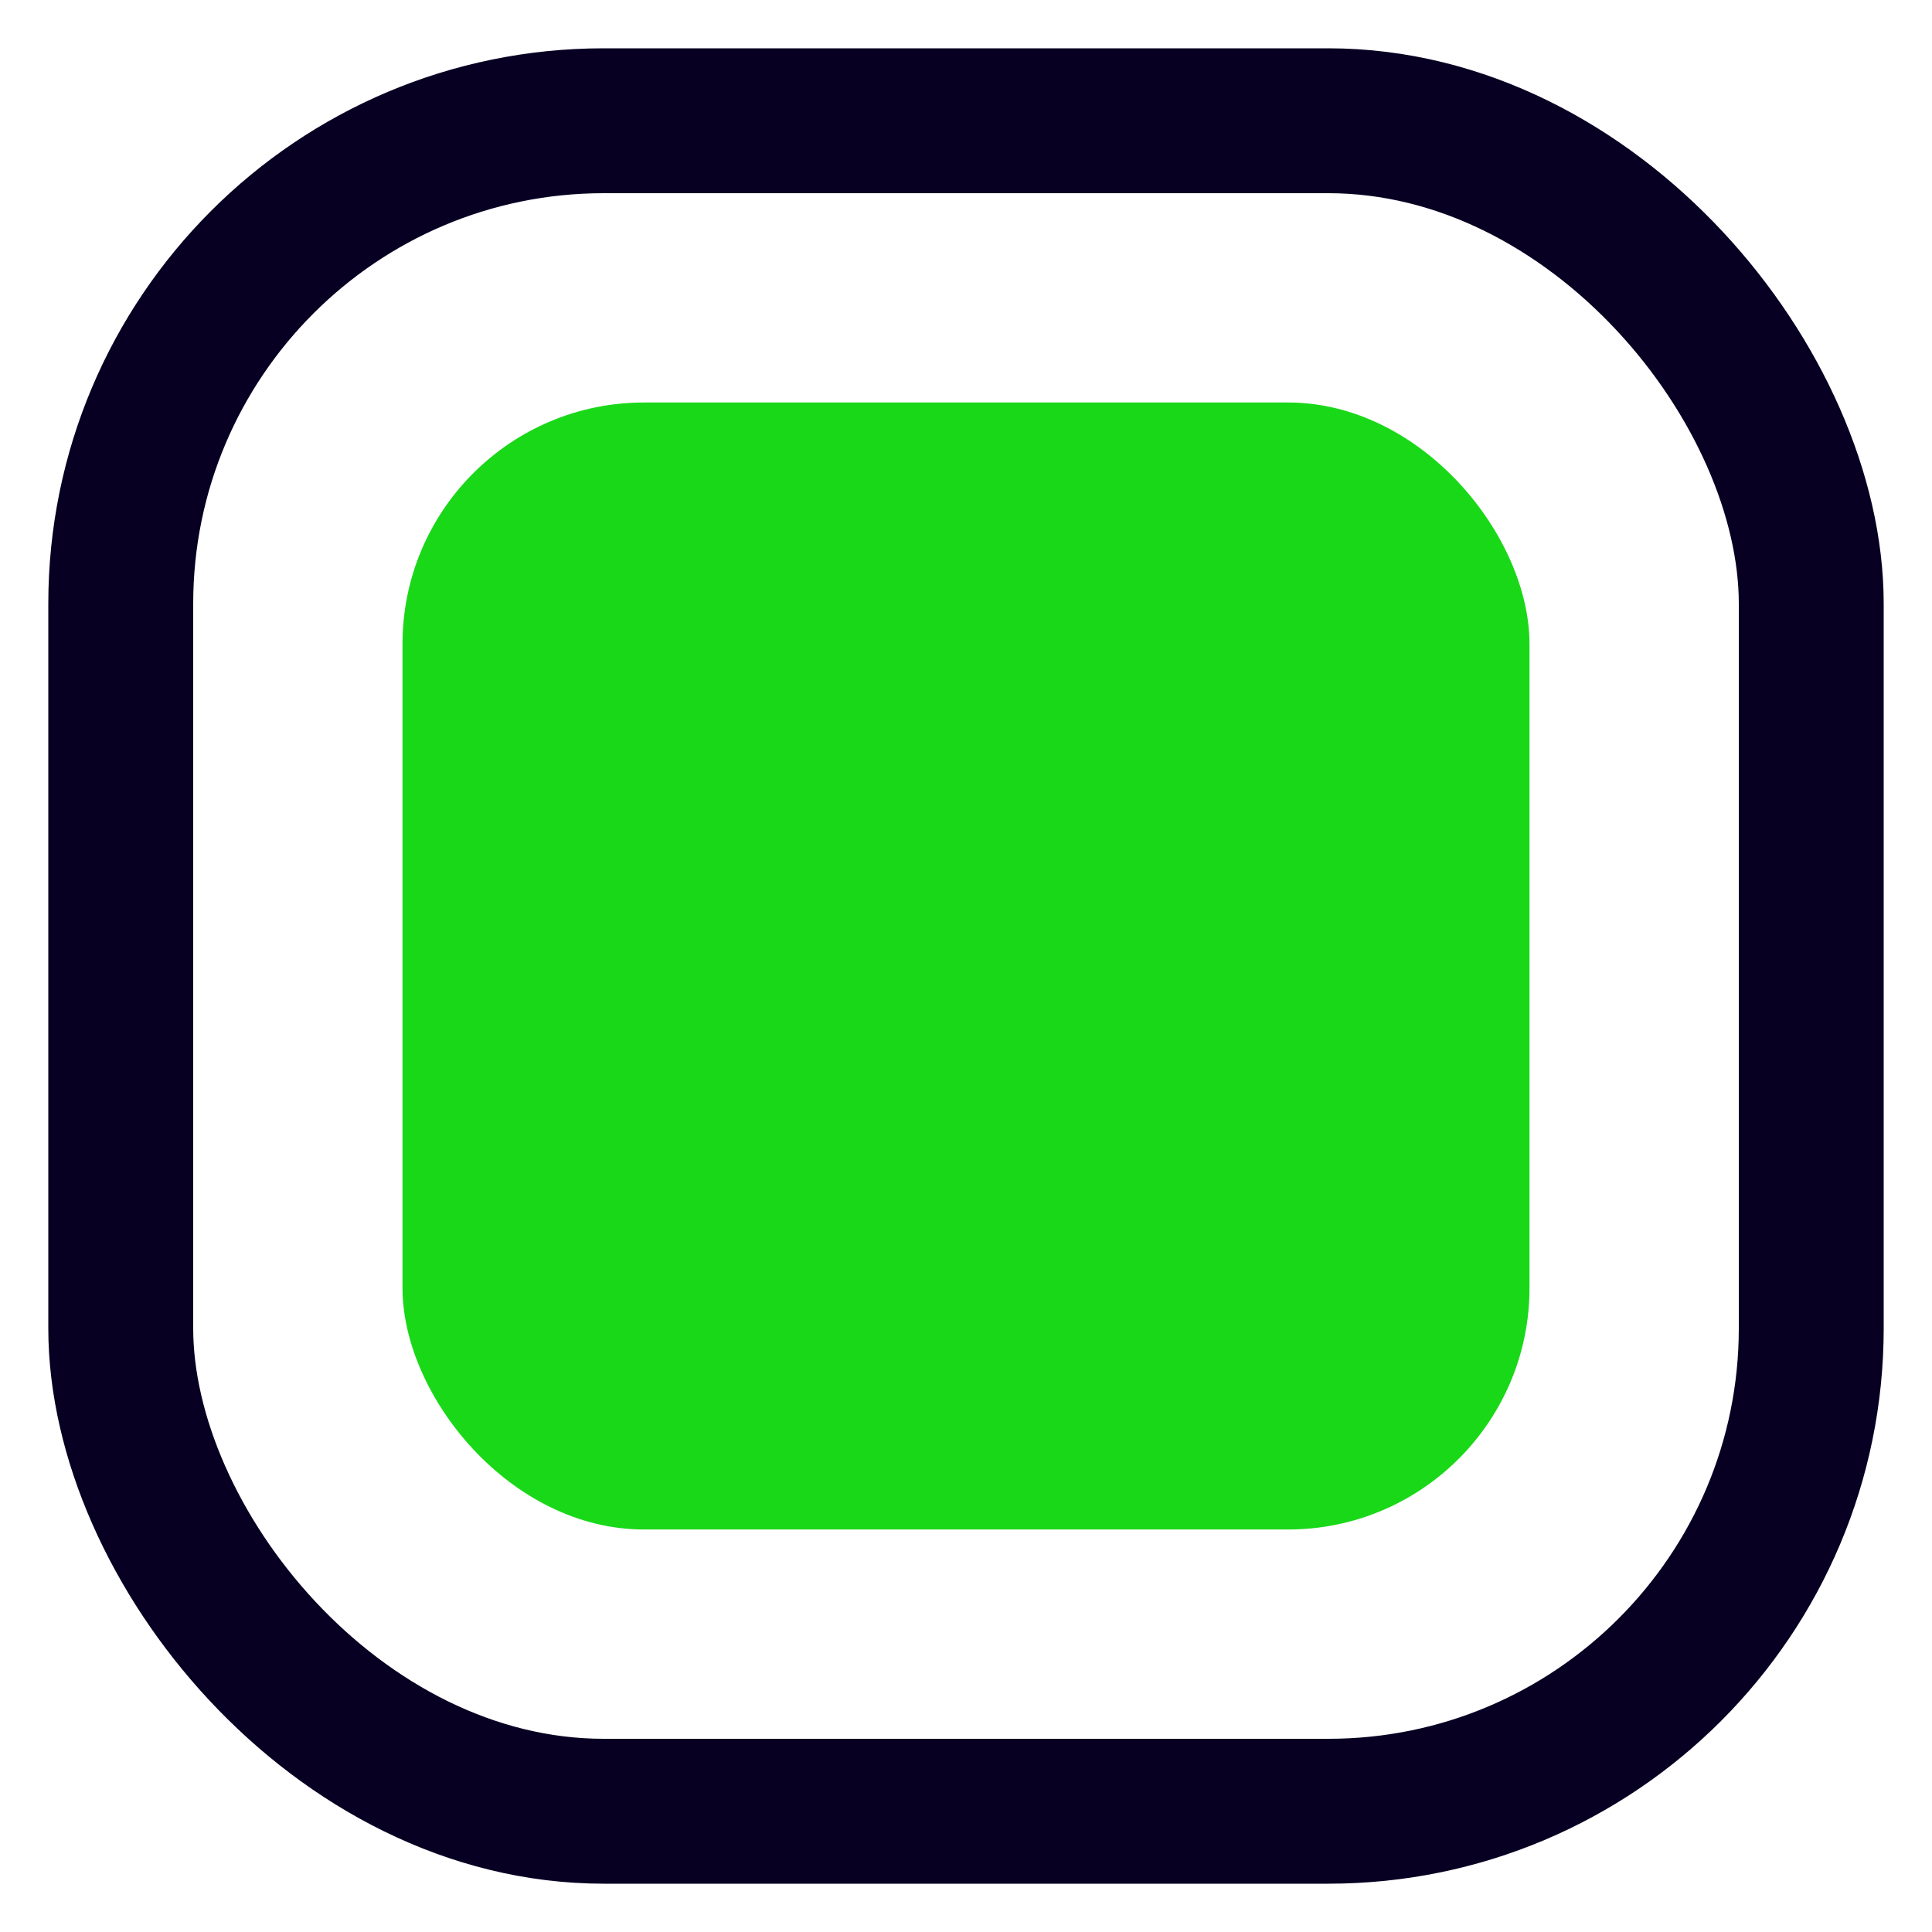
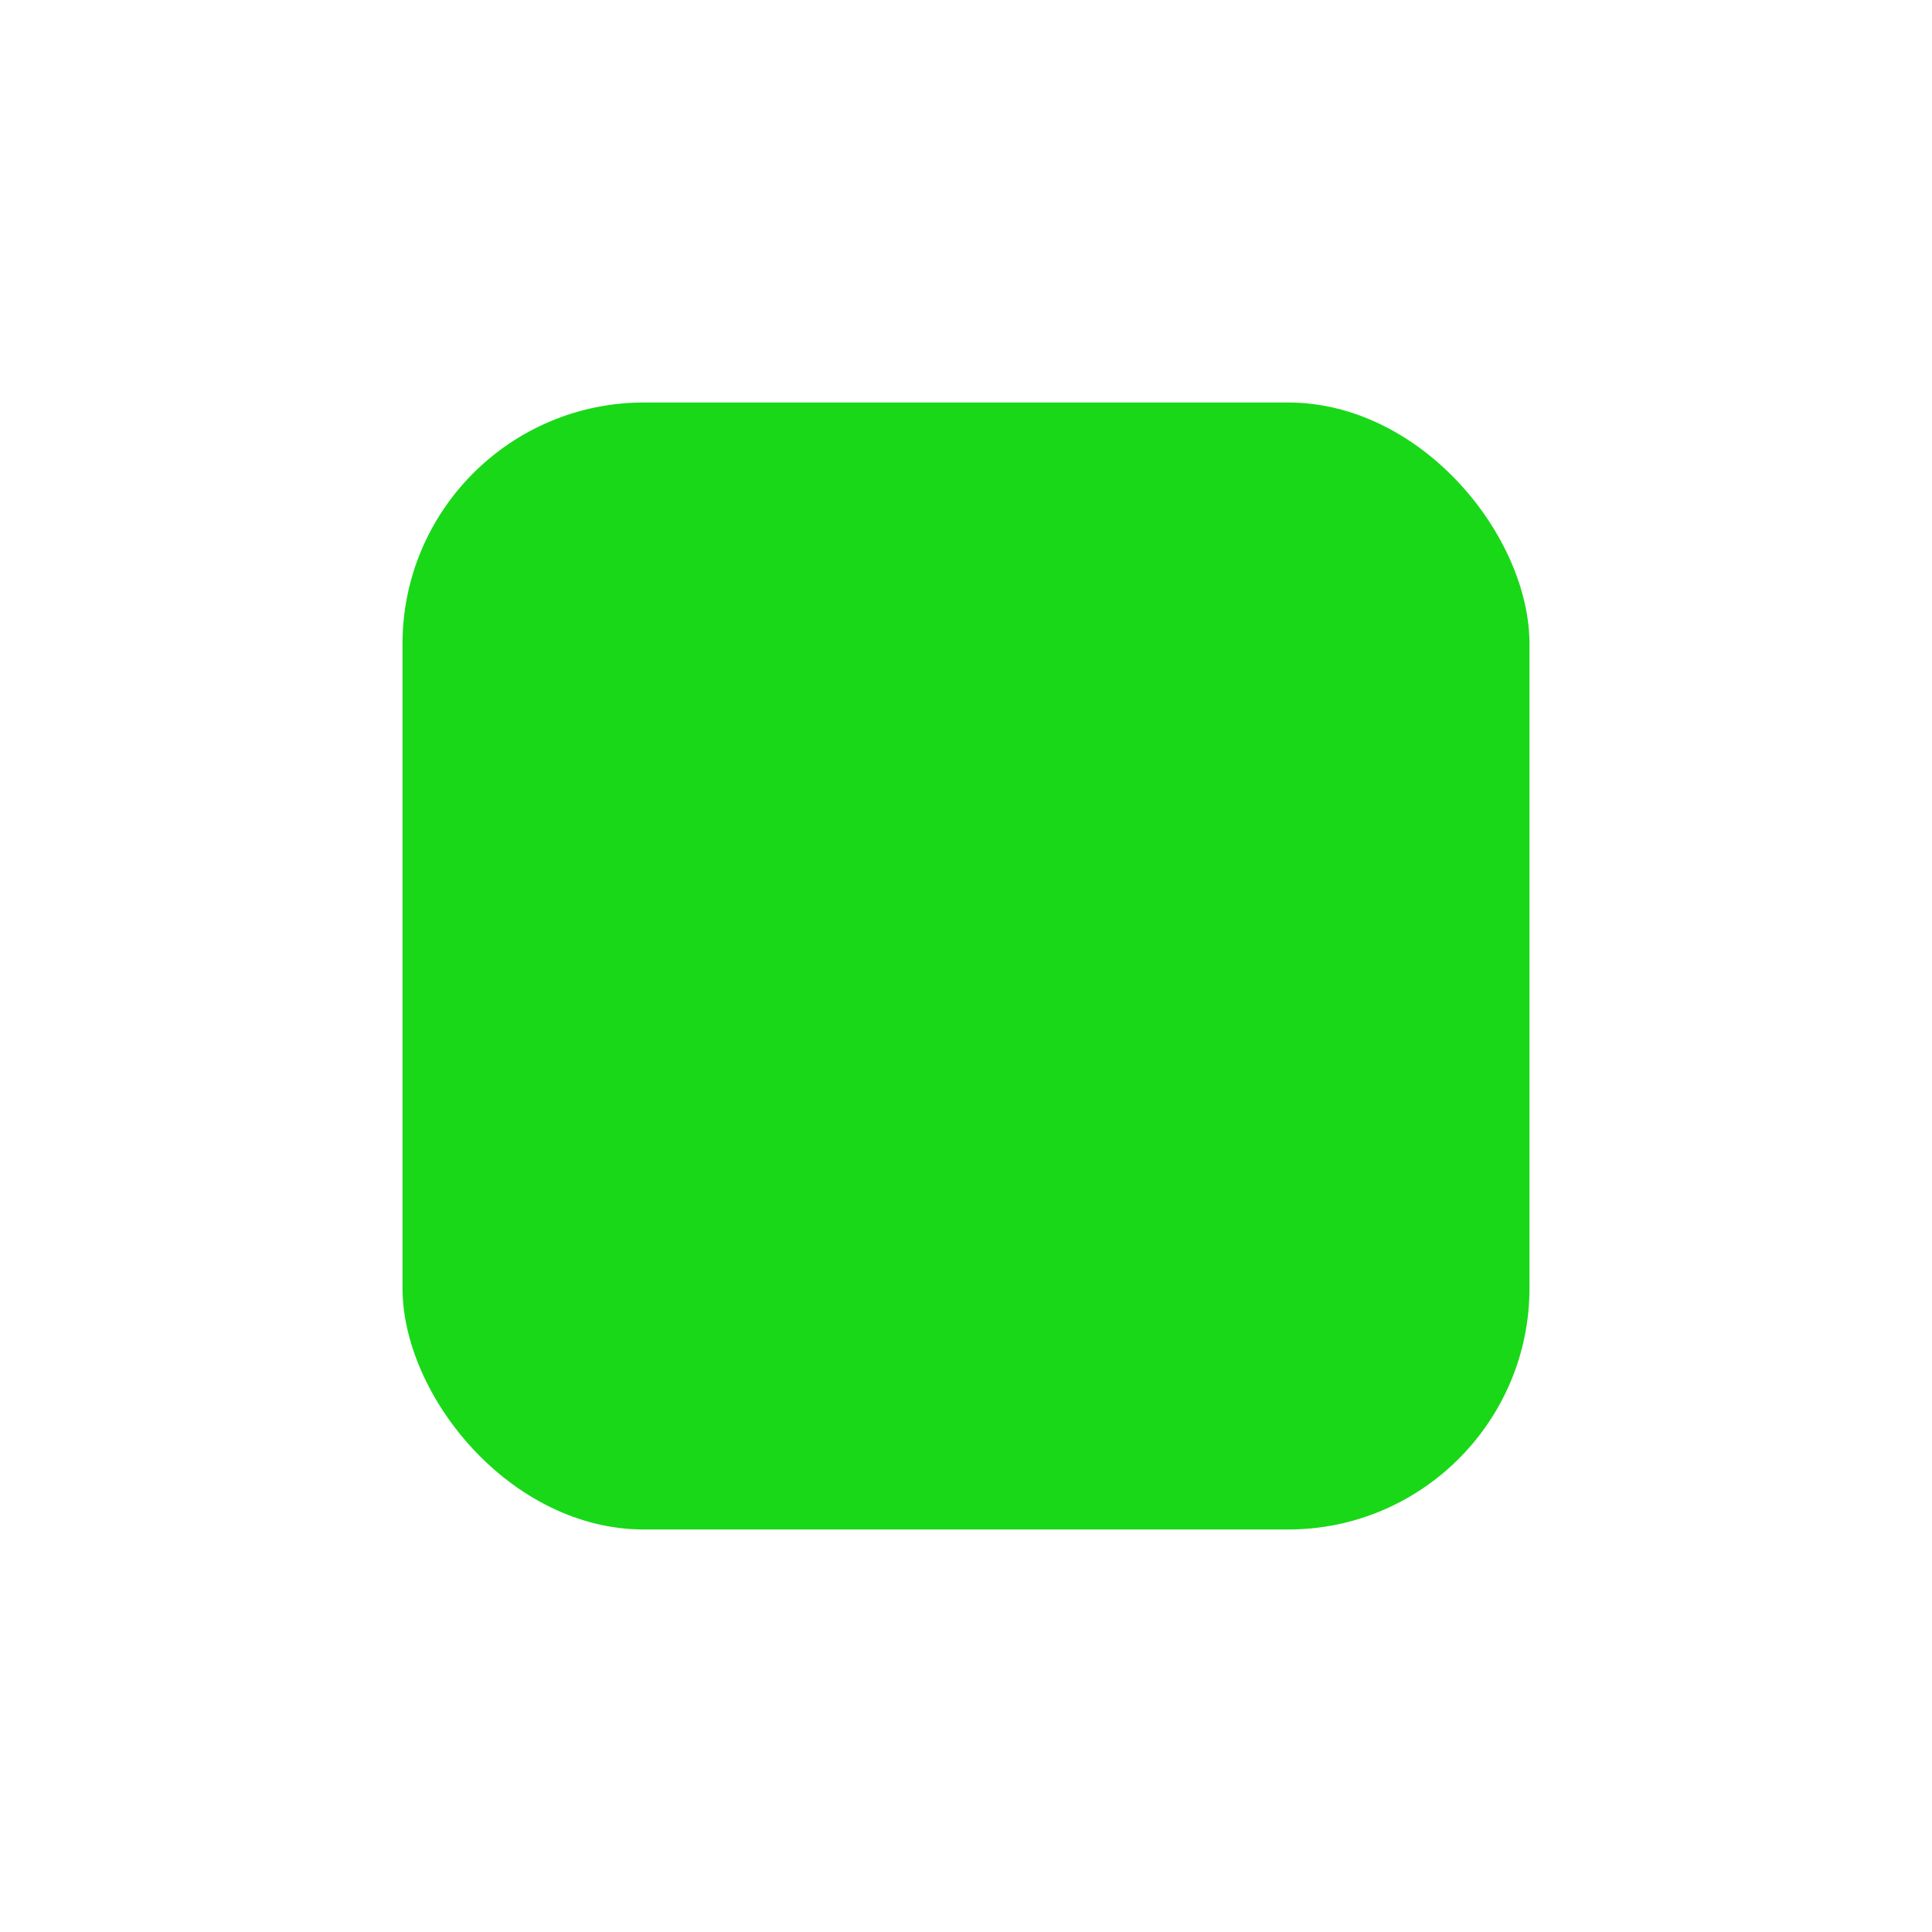
<svg xmlns="http://www.w3.org/2000/svg" width="24" height="24" viewBox="0 0 24 24" fill="none">
-   <rect x="1.5" y="1.5" width="21" height="21" rx="6" stroke="#070022" stroke-width="1.8" />
  <rect x="5" y="5" width="14" height="14" rx="3" fill="#19D818" />
</svg>